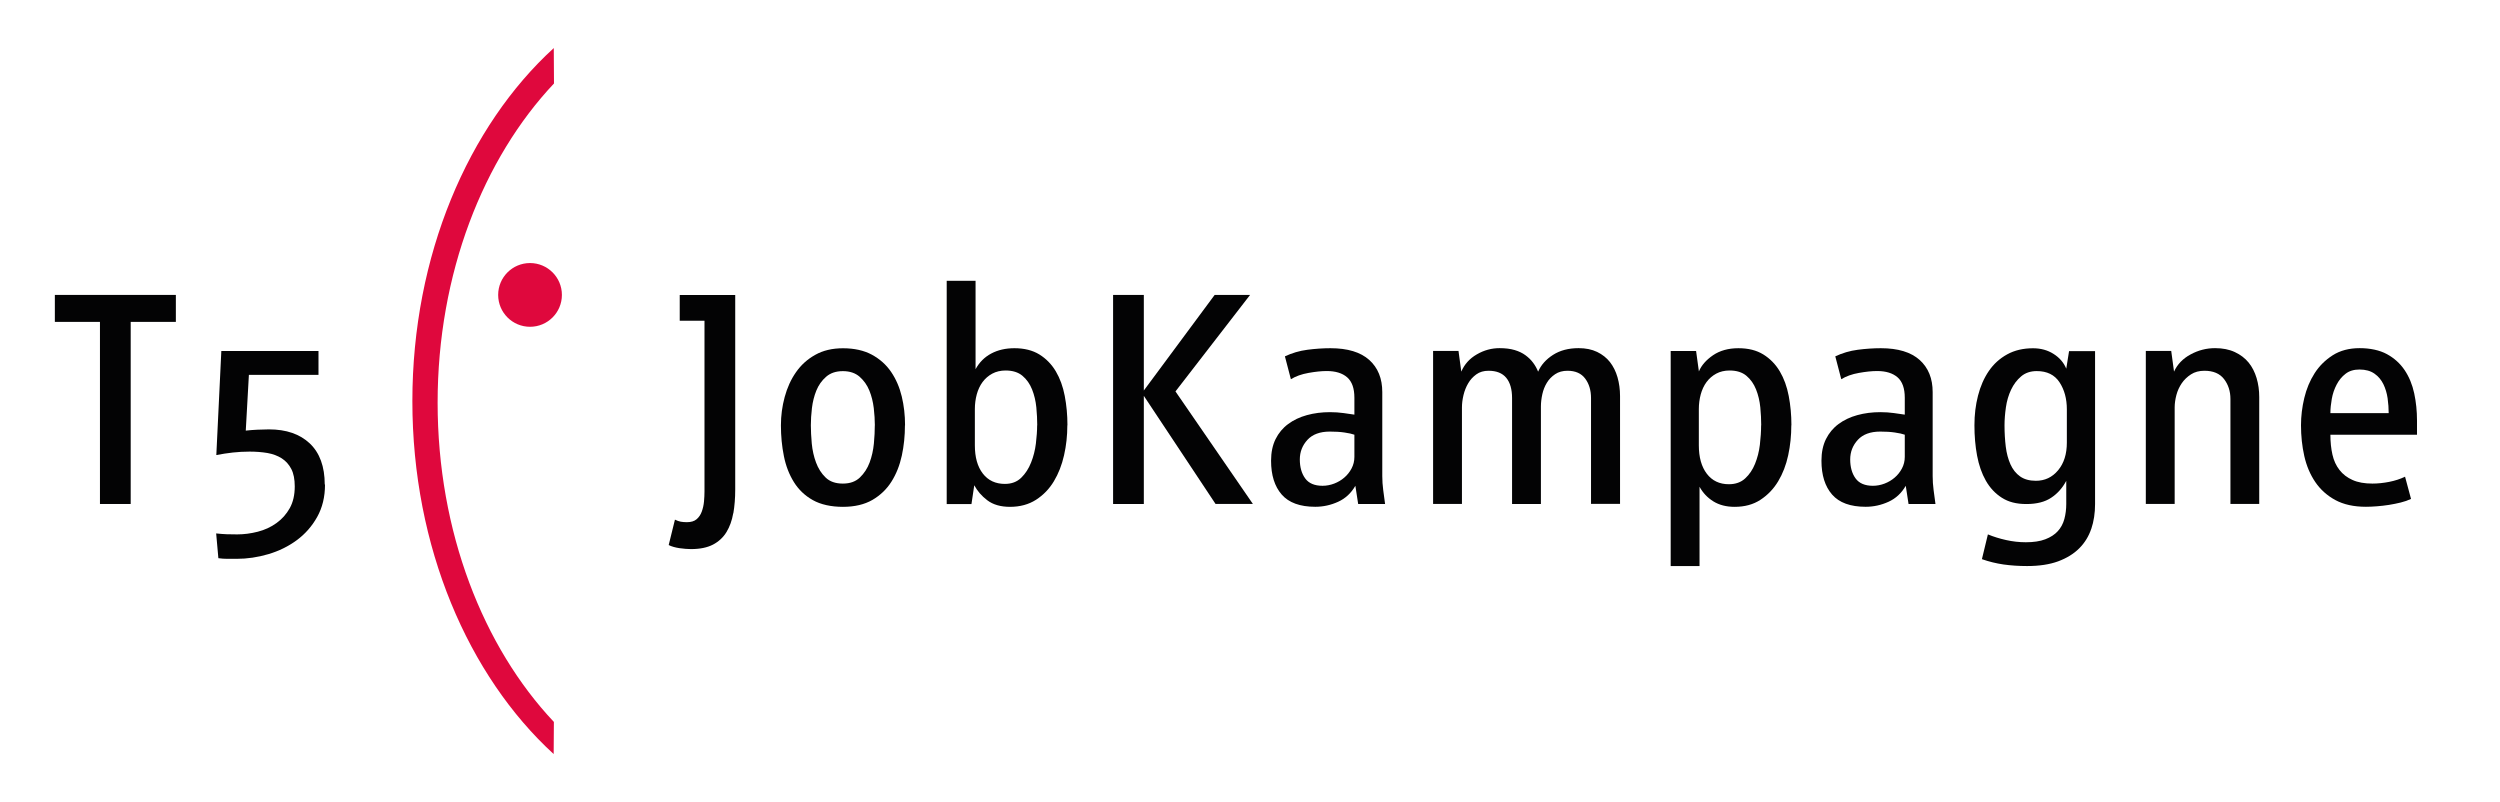
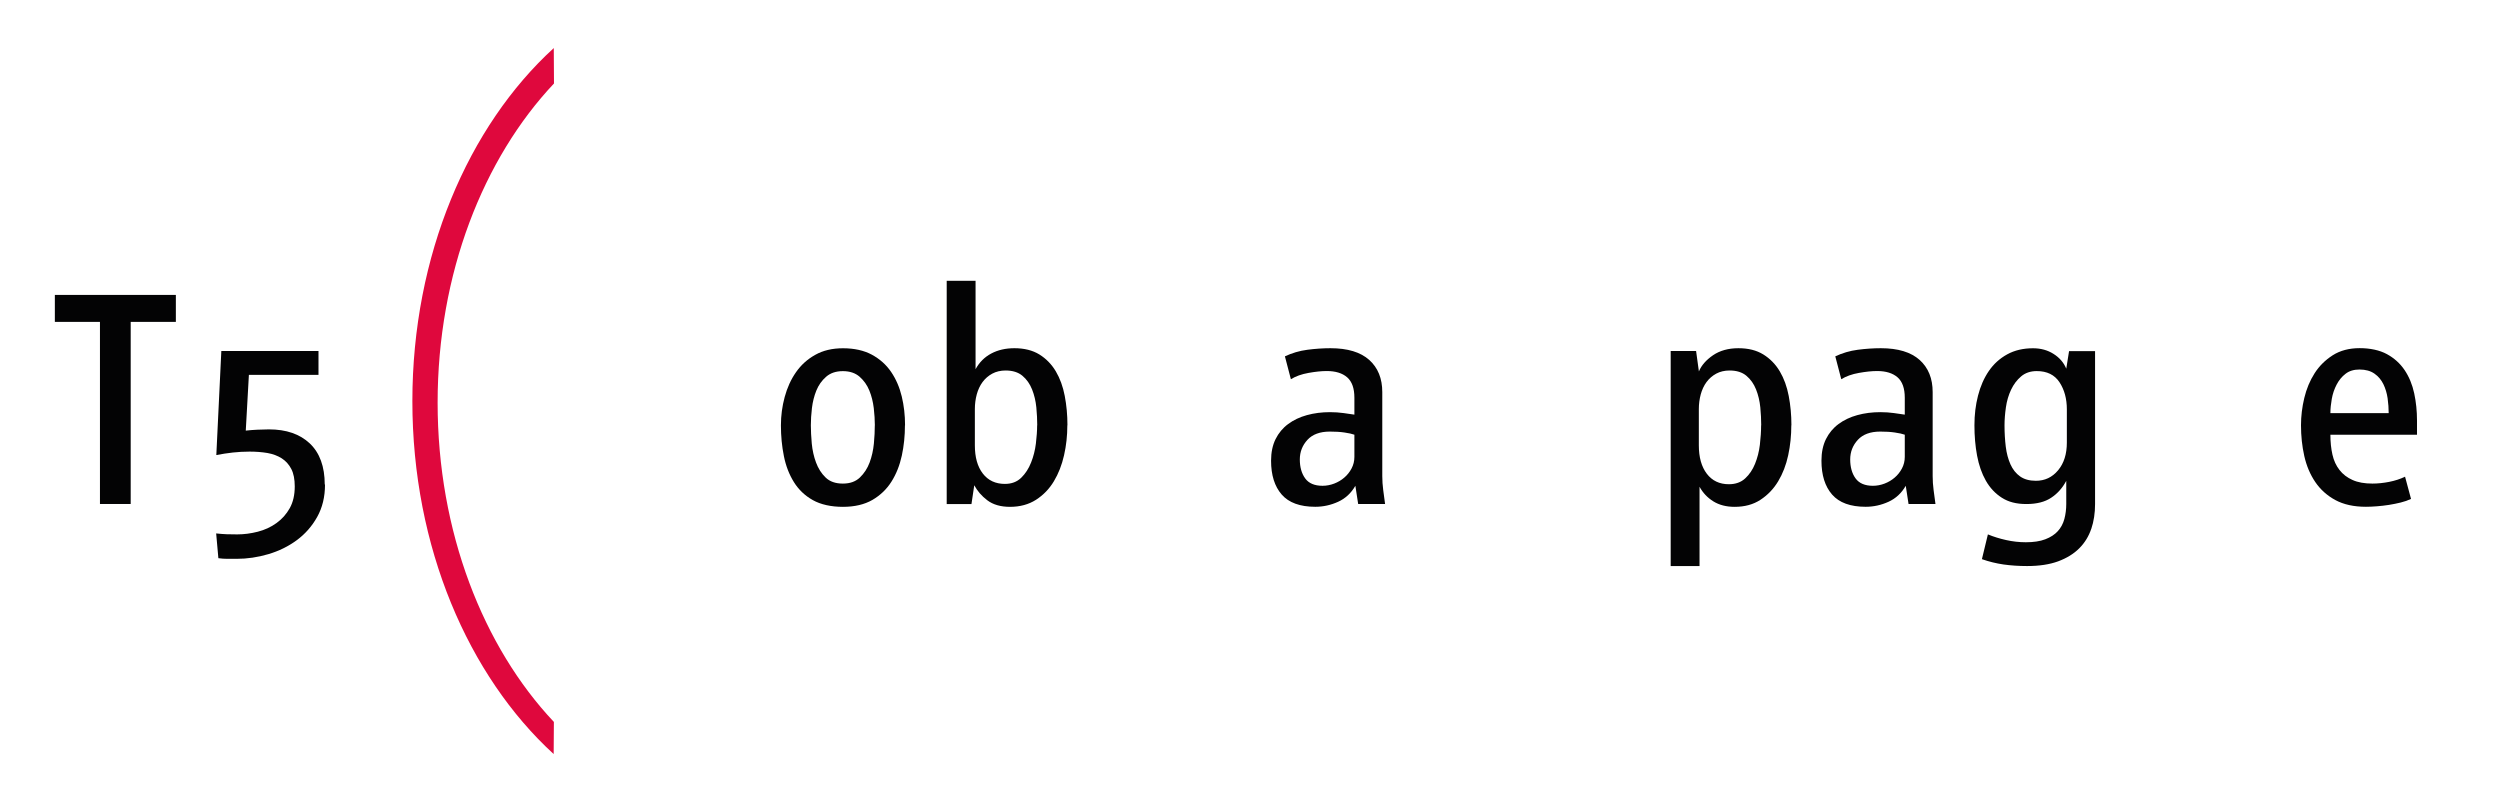
<svg xmlns="http://www.w3.org/2000/svg" id="Ebene_1" data-name="Ebene 1" viewBox="0 0 464.45 149.02">
  <defs>
    <style>      .cls-1 {        fill: #df083d;      }      .cls-2 {        fill: #030304;      }    </style>
  </defs>
-   <path class="cls-1" d="M104.39,54.79c0,3.27-2.65,5.92-5.92,5.92s-5.92-2.65-5.92-5.92,2.65-5.92,5.92-5.92,5.92,2.65,5.92,5.92h0Z" />
  <path class="cls-1" d="M102.88,8.93c-15.88,14.51-26.27,38.49-26.27,65.6s10.4,51.04,26.25,65.56l.04-5.97c-13.13-13.93-21.6-35.33-21.6-59.31s8.49-45.37,21.62-59.3l-.04-6.58Z" />
  <g>
-     <path class="cls-2" d="M136.22,95.35c-.23,1.34-.65,2.5-1.25,3.49-.6,.99-1.44,1.77-2.5,2.33-1.07,.56-2.44,.84-4.1,.84-.62,0-1.33-.06-2.13-.17-.8-.12-1.47-.31-2.01-.58l1.16-4.72c.39,.19,.75,.32,1.08,.38,.33,.06,.71,.09,1.14,.09,.78,0,1.38-.18,1.81-.55,.43-.37,.75-.84,.96-1.43,.21-.58,.35-1.2,.41-1.86,.06-.66,.09-1.28,.09-1.86v-31.73h-4.6v-4.78h10.31v36.16c0,1.59-.12,3.06-.35,4.4Z" />
    <path class="cls-2" d="M168.12,79.02c0,1.94-.19,3.81-.58,5.62-.39,1.8-1.03,3.42-1.92,4.83-.89,1.42-2.08,2.55-3.55,3.41-1.48,.85-3.3,1.28-5.47,1.28s-4.12-.42-5.59-1.25c-1.48-.83-2.65-1.95-3.52-3.35-.87-1.4-1.5-3.01-1.86-4.83-.37-1.82-.55-3.73-.55-5.71,0-1.79,.23-3.54,.7-5.27s1.16-3.26,2.1-4.6c.93-1.34,2.12-2.42,3.58-3.23,1.46-.82,3.17-1.22,5.15-1.22,2.1,0,3.88,.4,5.36,1.19,1.47,.8,2.67,1.86,3.58,3.2,.91,1.34,1.57,2.86,1.98,4.57,.41,1.71,.61,3.49,.61,5.36Zm-5.59,0c0-.97-.07-2.04-.2-3.2-.14-1.16-.41-2.25-.82-3.26-.41-1.01-1.01-1.86-1.8-2.56-.8-.7-1.83-1.05-3.12-1.05s-2.32,.35-3.12,1.05c-.8,.7-1.4,1.55-1.81,2.56-.41,1.01-.68,2.1-.82,3.26-.14,1.17-.2,2.23-.2,3.2s.06,2.13,.17,3.38c.12,1.24,.38,2.42,.79,3.52,.41,1.11,1,2.04,1.78,2.79,.78,.76,1.84,1.13,3.2,1.13s2.38-.38,3.17-1.13c.79-.76,1.4-1.69,1.81-2.79,.41-1.11,.67-2.28,.79-3.52,.12-1.24,.17-2.37,.17-3.38Z" />
    <path class="cls-2" d="M198.29,79.02c0,1.9-.2,3.76-.61,5.56-.41,1.81-1.04,3.42-1.89,4.83-.85,1.42-1.96,2.56-3.32,3.44-1.36,.87-2.97,1.31-4.83,1.31-1.75,0-3.15-.41-4.22-1.22-1.07-.81-1.87-1.75-2.42-2.79l-.52,3.49h-4.6V52.17h5.36v16.42c.7-1.28,1.67-2.25,2.91-2.91,1.24-.66,2.68-.99,4.31-.99,1.82,0,3.37,.39,4.63,1.16,1.26,.78,2.28,1.83,3.06,3.14,.78,1.32,1.33,2.84,1.66,4.57,.33,1.73,.5,3.54,.5,5.44Zm-5.59,0c0-1.05-.06-2.16-.17-3.35-.12-1.18-.38-2.29-.79-3.32s-1-1.87-1.78-2.53c-.78-.66-1.83-.99-3.14-.99-.93,0-1.76,.2-2.47,.58-.72,.39-1.32,.91-1.81,1.57-.49,.66-.84,1.43-1.08,2.3-.23,.87-.35,1.78-.35,2.71v6.75c0,2.21,.49,3.96,1.48,5.24,.99,1.28,2.36,1.92,4.1,1.92,1.24,0,2.25-.38,3.03-1.14,.78-.76,1.39-1.7,1.83-2.82,.45-1.12,.75-2.31,.9-3.55,.15-1.24,.23-2.37,.23-3.38Z" />
-     <path class="cls-2" d="M225.83,93.63l-13.33-20.09v20.09h-5.71V54.79h5.71v17.76l13.16-17.76h6.58l-13.86,17.93,14.38,20.9h-6.93Z" />
    <path class="cls-2" d="M252.32,93.63l-.52-3.38c-.78,1.36-1.84,2.35-3.2,2.97-1.36,.62-2.78,.93-4.25,.93-2.83,0-4.91-.76-6.23-2.27-1.32-1.51-1.98-3.61-1.98-6.29,0-1.55,.28-2.89,.84-4.02,.56-1.12,1.34-2.06,2.33-2.79,.99-.74,2.15-1.29,3.49-1.66,1.34-.37,2.77-.55,4.28-.55,.89,0,1.74,.06,2.53,.17,.79,.12,1.46,.21,2.01,.29v-3.14c0-1.75-.45-3.01-1.34-3.79-.9-.78-2.16-1.17-3.8-1.17-.97,0-2.1,.12-3.39,.35-1.29,.23-2.38,.62-3.27,1.17l-1.11-4.25c1.32-.62,2.71-1.03,4.17-1.22,1.46-.19,2.89-.29,4.29-.29,3.19,0,5.59,.73,7.21,2.18,1.62,1.46,2.42,3.45,2.42,5.97v15.61c0,.85,.06,1.71,.17,2.56,.12,.85,.23,1.73,.35,2.62h-5.01Zm-.7-12.87c-.43-.16-1.04-.29-1.85-.41s-1.71-.17-2.72-.17c-1.83,0-3.22,.52-4.16,1.54-.94,1.03-1.41,2.24-1.41,3.64s.33,2.61,1,3.52c.66,.91,1.74,1.37,3.22,1.37,.74,0,1.46-.14,2.17-.41,.7-.27,1.33-.64,1.87-1.11,.55-.47,1-1.03,1.35-1.69,.35-.66,.53-1.38,.53-2.15v-4.13Z" />
-     <path class="cls-2" d="M295.58,93.63v-19.68c0-1.44-.36-2.64-1.08-3.61-.72-.97-1.81-1.46-3.29-1.46-.89,0-1.66,.21-2.3,.64-.64,.43-1.16,.96-1.54,1.6-.39,.64-.67,1.35-.84,2.13-.17,.78-.26,1.53-.26,2.27v18.11h-5.36v-19.68c0-1.63-.36-2.88-1.08-3.76-.72-.87-1.81-1.31-3.29-1.31-.89,0-1.65,.22-2.27,.67-.62,.45-1.13,1-1.51,1.66-.39,.66-.68,1.39-.87,2.18-.19,.8-.29,1.56-.29,2.3v17.93h-5.36v-28.42h4.72l.52,3.84c.58-1.36,1.54-2.43,2.88-3.2,1.34-.78,2.75-1.16,4.22-1.16,1.09,0,2.02,.12,2.8,.35,.78,.23,1.45,.55,2.01,.96,.56,.41,1.04,.87,1.43,1.4,.39,.52,.7,1.08,.93,1.66,.54-1.24,1.46-2.28,2.77-3.12,1.3-.83,2.88-1.25,4.75-1.25,1.32,0,2.46,.23,3.44,.7,.97,.47,1.77,1.1,2.39,1.89,.62,.8,1.09,1.74,1.4,2.82,.31,1.09,.47,2.25,.47,3.49v20.03h-5.36Z" />
    <path class="cls-2" d="M332.79,79.02c0,1.9-.19,3.76-.58,5.56-.39,1.81-1.01,3.42-1.86,4.83-.85,1.42-1.95,2.56-3.29,3.44s-2.94,1.31-4.8,1.31c-1.55,0-2.87-.34-3.96-1.02-1.09-.68-1.94-1.58-2.56-2.71v14.73h-5.36v-39.95h4.72l.52,3.79c.47-1.12,1.34-2.12,2.62-3,1.28-.87,2.85-1.31,4.72-1.31s3.37,.39,4.63,1.16c1.26,.78,2.28,1.83,3.06,3.14,.78,1.32,1.33,2.84,1.66,4.57,.33,1.73,.5,3.54,.5,5.44Zm-5.59,0c0-1.05-.06-2.16-.17-3.35-.12-1.18-.38-2.29-.79-3.32s-1-1.87-1.78-2.53c-.78-.66-1.83-.99-3.14-.99-.93,0-1.76,.2-2.47,.58-.72,.39-1.32,.91-1.81,1.57-.49,.66-.84,1.43-1.08,2.3-.23,.87-.35,1.78-.35,2.71v6.75c0,2.21,.49,3.97,1.48,5.27,.99,1.3,2.36,1.95,4.1,1.95,1.24,0,2.25-.36,3.03-1.08,.78-.72,1.39-1.62,1.83-2.71s.75-2.27,.9-3.55c.15-1.28,.23-2.48,.23-3.61Z" />
    <path class="cls-2" d="M354.57,93.63l-.52-3.38c-.78,1.36-1.84,2.35-3.2,2.97-1.36,.62-2.78,.93-4.25,.93-2.83,0-4.91-.76-6.23-2.27-1.32-1.51-1.98-3.61-1.98-6.29,0-1.55,.28-2.89,.84-4.02,.56-1.12,1.34-2.06,2.33-2.79,.99-.74,2.15-1.29,3.49-1.66,1.34-.37,2.77-.55,4.28-.55,.89,0,1.74,.06,2.53,.17,.79,.12,1.46,.21,2.01,.29v-3.14c0-1.75-.45-3.01-1.34-3.79-.9-.78-2.16-1.17-3.8-1.17-.97,0-2.1,.12-3.39,.35-1.29,.23-2.38,.62-3.27,1.17l-1.11-4.25c1.32-.62,2.71-1.03,4.17-1.22,1.46-.19,2.89-.29,4.29-.29,3.19,0,5.59,.73,7.21,2.18,1.62,1.46,2.42,3.45,2.42,5.97v15.61c0,.85,.06,1.71,.17,2.56,.12,.85,.23,1.73,.35,2.62h-5.01Zm-.7-12.87c-.43-.16-1.04-.29-1.85-.41s-1.71-.17-2.72-.17c-1.83,0-3.22,.52-4.16,1.54-.94,1.03-1.41,2.24-1.41,3.64s.33,2.61,1,3.52c.66,.91,1.74,1.37,3.22,1.37,.74,0,1.46-.14,2.17-.41,.7-.27,1.33-.64,1.87-1.11,.55-.47,1-1.03,1.35-1.69,.35-.66,.53-1.38,.53-2.15v-4.13Z" />
    <path class="cls-2" d="M388.52,98.23c-.47,1.4-1.21,2.61-2.24,3.64-1.03,1.03-2.34,1.83-3.93,2.42-1.59,.58-3.51,.87-5.76,.87-1.55,0-3.01-.1-4.37-.29-1.36-.2-2.7-.52-4.02-.99l1.11-4.6c1.05,.43,2.17,.78,3.38,1.05,1.2,.27,2.43,.41,3.67,.41,1.44,0,2.64-.18,3.61-.55,.97-.37,1.75-.87,2.33-1.51,.58-.64,.99-1.4,1.22-2.27,.23-.87,.35-1.8,.35-2.77v-4.31c-.7,1.32-1.63,2.37-2.8,3.14-1.16,.78-2.7,1.17-4.6,1.17s-3.35-.39-4.57-1.17c-1.22-.78-2.21-1.83-2.97-3.17-.76-1.34-1.3-2.89-1.63-4.66-.33-1.77-.49-3.64-.49-5.62s.22-3.79,.67-5.53c.45-1.75,1.12-3.27,2.01-4.57,.89-1.3,2.03-2.33,3.41-3.09,1.38-.76,2.98-1.13,4.8-1.13,1.44,0,2.71,.35,3.81,1.05,1.11,.7,1.89,1.61,2.36,2.74l.52-3.26h4.83v28.42c0,1.67-.23,3.2-.7,4.6Zm-4.54-22.18c0-1.98-.46-3.66-1.37-5.04-.91-1.38-2.32-2.07-4.22-2.07-1.16,0-2.14,.33-2.91,.99-.78,.66-1.4,1.49-1.86,2.47-.47,.99-.79,2.08-.96,3.26-.17,1.18-.26,2.3-.26,3.35,0,1.4,.08,2.72,.23,3.96,.15,1.24,.45,2.34,.87,3.29,.43,.95,1.02,1.7,1.78,2.24,.76,.54,1.74,.82,2.94,.82,1.67,0,3.05-.65,4.13-1.95,1.09-1.3,1.63-3.02,1.63-5.15v-6.17Z" />
-     <path class="cls-2" d="M414.37,93.63v-19.51c0-1.44-.4-2.67-1.19-3.7-.8-1.03-2.01-1.54-3.64-1.54-.97,0-1.81,.22-2.5,.67s-1.27,1-1.72,1.66c-.45,.66-.78,1.39-.99,2.18-.21,.8-.32,1.56-.32,2.3v17.93h-5.36v-28.42h4.72l.52,3.84c.62-1.36,1.65-2.43,3.09-3.2,1.44-.78,2.95-1.16,4.54-1.16,1.4,0,2.62,.24,3.67,.73,1.05,.49,1.9,1.14,2.56,1.95,.66,.81,1.15,1.78,1.48,2.88,.33,1.11,.49,2.28,.49,3.52v19.86h-5.36Z" />
    <path class="cls-2" d="M432.94,80.76c0,1.36,.13,2.59,.38,3.7,.25,1.11,.69,2.06,1.31,2.85,.62,.8,1.43,1.42,2.42,1.86,.99,.45,2.22,.67,3.7,.67,1.01,0,2.05-.11,3.12-.32,1.07-.21,2.05-.53,2.94-.96l1.11,4.13c-.58,.27-1.22,.5-1.92,.67s-1.43,.32-2.18,.44-1.5,.2-2.24,.26c-.74,.06-1.42,.09-2.04,.09-2.25,0-4.14-.42-5.68-1.25-1.53-.83-2.78-1.95-3.73-3.35-.95-1.4-1.63-3.01-2.04-4.83-.41-1.82-.61-3.73-.61-5.71,0-1.67,.2-3.36,.61-5.07,.41-1.71,1.05-3.24,1.92-4.6,.87-1.36,2-2.47,3.38-3.35,1.38-.87,3.04-1.31,4.98-1.31s3.71,.37,5.07,1.11c1.36,.74,2.45,1.73,3.29,2.97,.83,1.24,1.43,2.68,1.78,4.31,.35,1.63,.52,3.32,.52,5.07v2.62h-16.07Zm10.63-6.78c-.14-.95-.4-1.82-.79-2.62-.39-.79-.94-1.45-1.66-1.95-.72-.5-1.64-.76-2.77-.76-1.05,0-1.91,.26-2.59,.79-.68,.52-1.23,1.19-1.66,2.01-.43,.82-.73,1.7-.9,2.65-.17,.95-.26,1.83-.26,2.65h10.83c0-.89-.07-1.81-.2-2.77Z" />
  </g>
  <g>
    <path class="cls-2" d="M24.28,59.8v33.83h-5.71V59.8H10.19v-5.01h22.48v5.01h-8.38Z" />
    <path class="cls-2" d="M60.38,90.02c0,2.29-.49,4.3-1.46,6.03-.97,1.73-2.23,3.16-3.79,4.31-1.55,1.14-3.31,2.01-5.27,2.59-1.96,.58-3.93,.87-5.91,.87h-1.69c-.58,0-1.15-.04-1.69-.12l-.41-4.6c.66,.08,1.31,.12,1.95,.15,.64,.02,1.29,.03,1.95,.03,1.28,0,2.56-.17,3.84-.5,1.28-.33,2.44-.86,3.46-1.6,1.03-.74,1.85-1.66,2.47-2.77,.62-1.11,.93-2.46,.93-4.05,0-1.32-.21-2.4-.64-3.23-.43-.83-1.02-1.49-1.78-1.98-.76-.48-1.64-.81-2.65-.99-1.01-.17-2.12-.26-3.32-.26-1.05,0-2.09,.06-3.12,.17-1.03,.12-2.05,.27-3.06,.47l.93-19.33h18.05v4.43h-12.93l-.58,10.36c.66-.08,1.38-.13,2.15-.17,.78-.04,1.49-.06,2.15-.06,3.22,0,5.75,.87,7.6,2.62,1.84,1.75,2.77,4.29,2.77,7.63Z" />
  </g>
</svg>